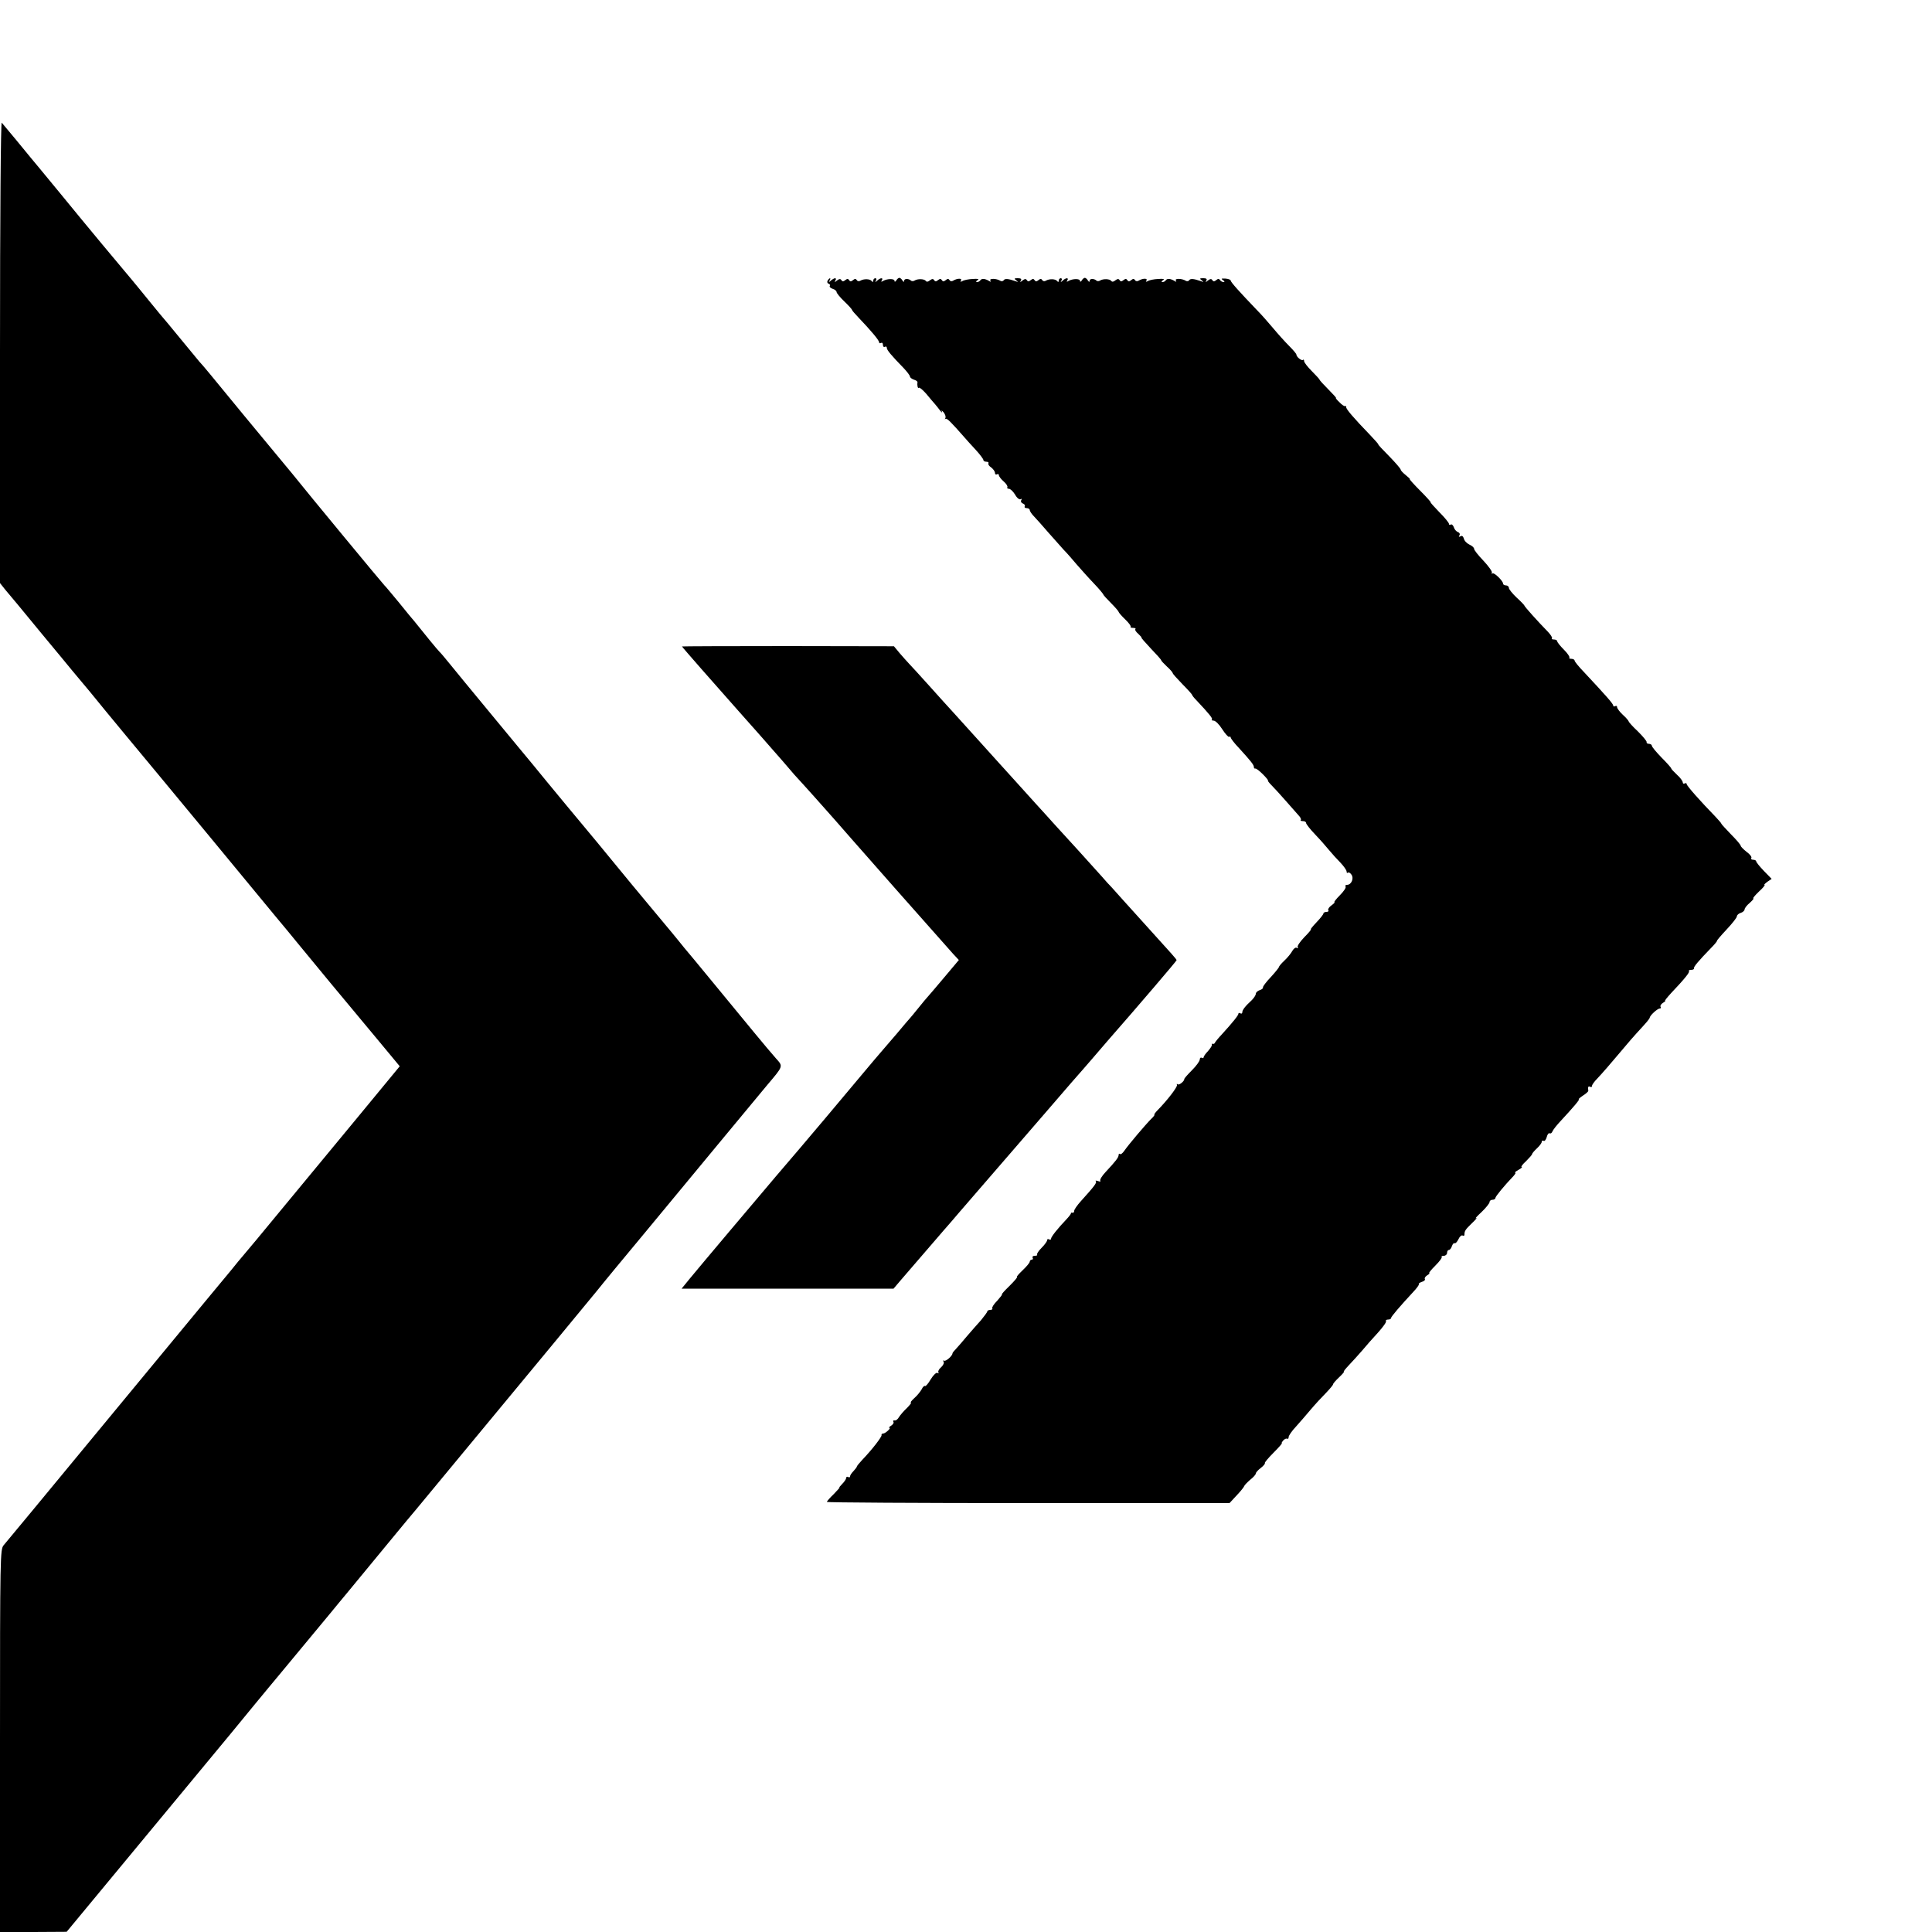
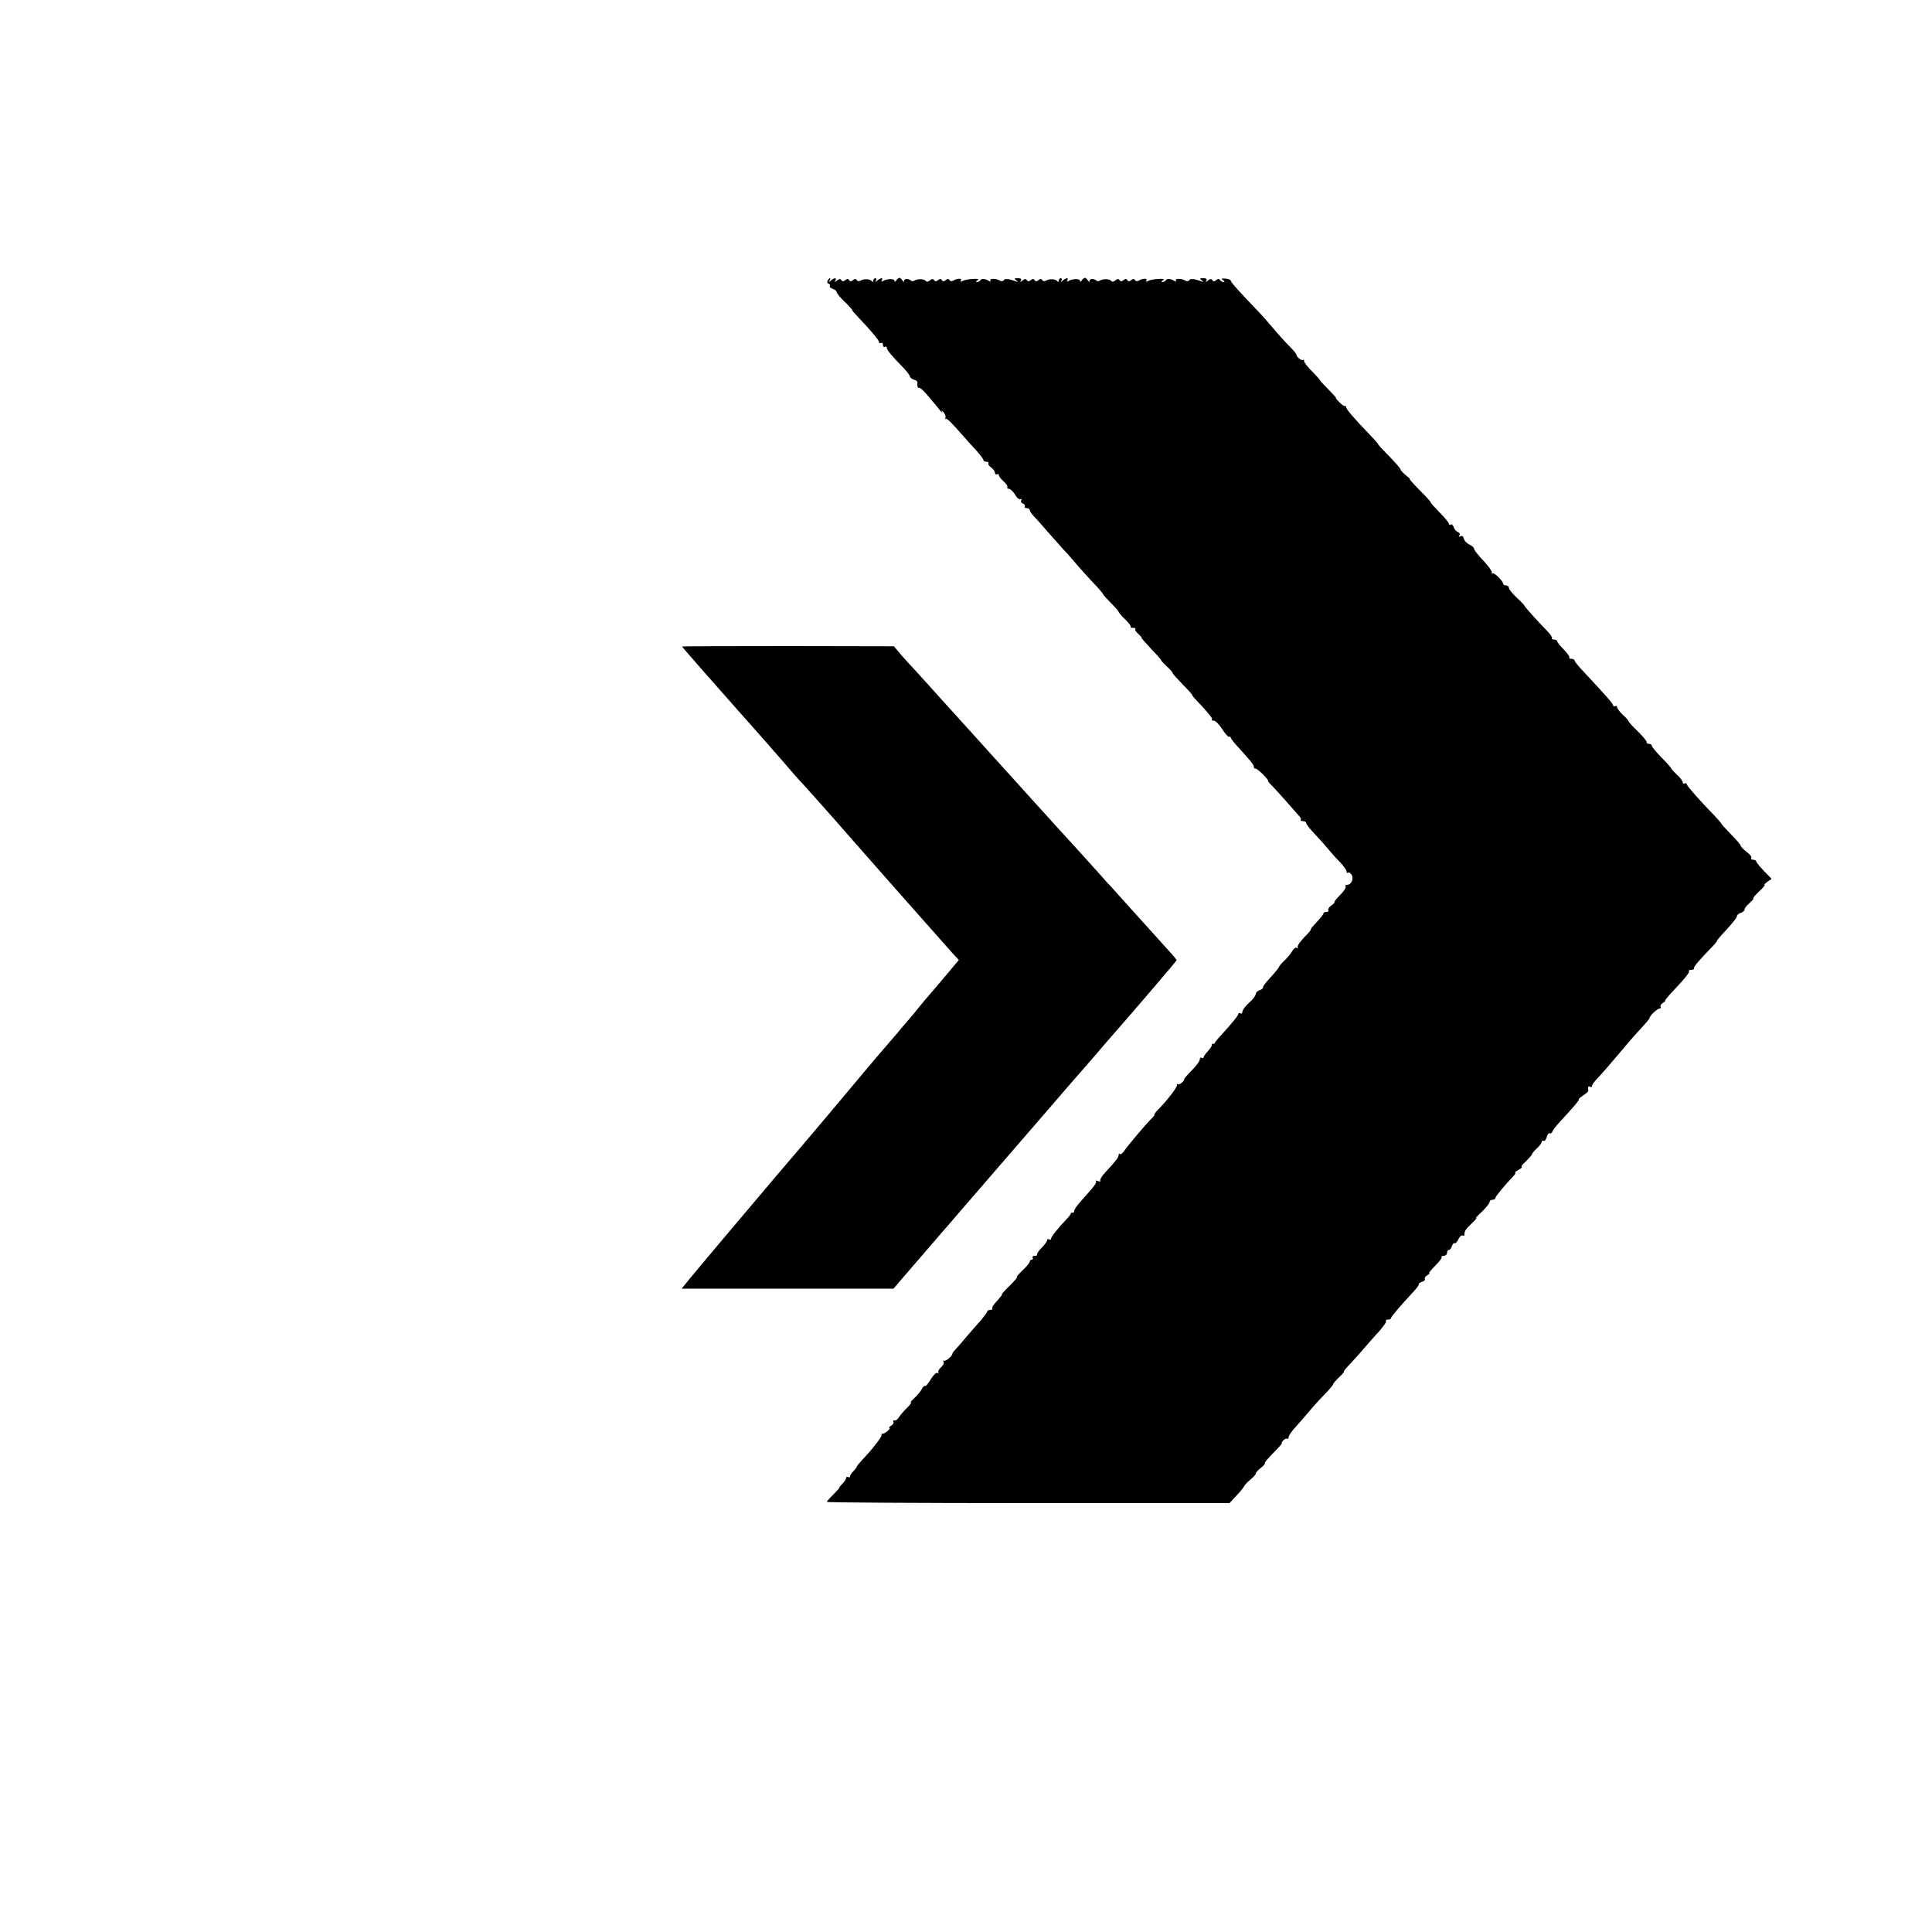
<svg xmlns="http://www.w3.org/2000/svg" version="1.0" width="1000pt" height="1000pt" viewBox="0 0 1000 1000" preserveAspectRatio="xMidYMid meet">
  <g transform="translate(0,1000) scale(0.1,-0.1)" fill="#000000" stroke="none">
-     <path d="M0 8178 l0 -1196 27 -34 c49 -58 59 -70 193 -233 73 -88 142 -171 153 -185 12 -14 53 -63 92 -110 38 -47 121 -148 185 -225 64 -77 260 -313 435 -525 384 -465 386 -468 405 -490 8 -10 31 -38 50 -61 52 -64 267 -324 407 -491 l122 -147 -221 -268 c-122 -147 -298 -360 -391 -473 -93 -113 -181 -219 -196 -236 -15 -17 -42 -50 -61 -74 -19 -23 -80 -97 -136 -164 -55 -66 -284 -344 -509 -616 -372 -451 -481 -582 -536 -648 -18 -21 -19 -53 -19 -1012 l0 -990 173 0 172 1 130 157 c286 346 702 848 722 872 11 14 65 79 119 145 55 66 106 129 116 140 27 33 238 287 277 334 20 24 62 76 95 115 32 39 66 80 75 91 9 11 70 85 136 165 66 80 127 154 137 165 9 11 117 142 240 290 417 503 643 777 698 844 30 38 140 171 245 297 104 126 277 335 384 464 107 129 221 267 253 305 83 98 82 95 45 136 -18 20 -70 82 -117 139 -47 57 -143 174 -214 260 -70 85 -135 164 -145 175 -9 11 -36 45 -61 75 -25 30 -47 57 -50 60 -3 3 -72 86 -154 185 -81 99 -165 200 -185 225 -39 46 -276 332 -335 405 -19 22 -113 137 -211 255 -98 118 -196 238 -218 265 -23 28 -45 55 -51 60 -6 6 -29 33 -51 60 -59 73 -69 86 -80 99 -6 6 -41 49 -79 96 -39 47 -72 87 -76 90 -7 6 -400 481 -478 579 -30 36 -71 86 -92 111 -40 48 -266 321 -334 405 -23 28 -47 56 -54 63 -7 8 -51 62 -99 120 -48 59 -90 109 -93 112 -3 3 -34 41 -70 85 -36 44 -74 91 -86 105 -51 60 -241 288 -369 445 -77 93 -147 179 -157 190 -9 11 -44 54 -78 95 -34 41 -66 79 -71 85 -5 5 -9 -473 -9 -1187z" />
    <path d="M4284 8548 c-4 -6 -2 -14 4 -16 7 -2 10 -7 7 -12 -3 -5 4 -11 15 -15 11 -3 20 -11 20 -16 0 -6 18 -28 40 -49 22 -21 40 -41 40 -44 0 -3 15 -20 33 -39 64 -67 107 -118 107 -128 0 -6 5 -7 10 -4 6 3 10 -1 10 -10 0 -9 5 -13 10 -10 6 3 10 1 10 -5 0 -12 23 -39 88 -106 17 -18 32 -38 32 -43 0 -5 9 -12 20 -16 11 -3 19 -9 19 -13 -3 -18 2 -35 7 -29 4 3 20 -11 38 -31 17 -21 37 -44 44 -52 7 -8 20 -24 28 -35 9 -11 13 -13 9 -5 -4 8 0 6 9 -4 8 -10 13 -24 9 -30 -3 -6 -3 -8 1 -4 7 5 28 -16 99 -97 9 -11 35 -39 57 -63 22 -24 40 -48 40 -53 0 -5 7 -9 16 -9 8 0 13 -4 10 -8 -3 -5 4 -15 15 -22 10 -8 19 -20 19 -28 0 -7 5 -10 10 -7 6 3 10 1 10 -4 0 -6 11 -21 25 -33 13 -11 22 -25 19 -30 -3 -4 1 -8 8 -8 8 0 22 -14 32 -30 9 -17 22 -27 28 -24 7 4 8 2 4 -5 -4 -6 0 -14 8 -17 9 -3 13 -10 10 -15 -3 -5 2 -9 10 -9 9 0 16 -5 16 -10 0 -6 10 -21 23 -34 12 -13 45 -49 72 -81 28 -31 64 -72 80 -90 17 -17 48 -53 70 -79 22 -25 61 -69 88 -97 26 -27 47 -53 47 -55 0 -3 18 -23 40 -45 22 -22 40 -43 40 -46 0 -3 15 -21 34 -39 19 -18 31 -35 28 -38 -3 -3 3 -6 13 -6 10 0 15 -3 12 -6 -4 -4 3 -15 15 -25 11 -11 19 -19 16 -19 -3 0 19 -25 48 -56 30 -31 54 -58 54 -61 0 -3 14 -18 30 -33 17 -15 30 -31 30 -34 0 -4 23 -29 50 -57 28 -28 50 -53 50 -55 0 -3 10 -16 23 -29 66 -70 85 -94 80 -99 -4 -3 1 -6 9 -6 9 0 29 -20 44 -44 16 -25 32 -42 36 -40 4 3 8 1 8 -3 0 -5 19 -30 43 -55 62 -68 77 -87 77 -98 0 -6 3 -9 8 -8 4 1 21 -12 39 -30 17 -17 29 -32 26 -32 -3 0 5 -11 18 -24 13 -13 47 -50 74 -81 28 -32 58 -66 67 -76 9 -9 14 -20 11 -23 -4 -3 1 -6 10 -6 10 0 17 -4 17 -9 0 -6 21 -33 48 -61 26 -27 58 -64 72 -81 14 -17 40 -46 58 -64 17 -18 32 -39 32 -46 0 -7 3 -9 7 -6 3 4 12 -1 18 -10 14 -19 0 -53 -23 -53 -7 0 -11 -4 -7 -9 3 -6 -11 -26 -30 -45 -20 -20 -32 -36 -28 -36 4 0 -3 -7 -15 -16 -12 -8 -20 -20 -17 -25 4 -5 -1 -9 -9 -9 -9 0 -16 -4 -16 -8 0 -5 -16 -25 -35 -45 -20 -21 -33 -37 -30 -37 4 0 -12 -19 -34 -41 -22 -23 -38 -46 -34 -52 3 -6 1 -7 -5 -3 -6 4 -16 -4 -23 -16 -7 -13 -25 -35 -41 -50 -15 -14 -28 -29 -28 -33 0 -3 -19 -27 -42 -52 -24 -25 -42 -49 -41 -54 2 -4 -6 -11 -17 -14 -11 -4 -20 -12 -20 -19 0 -7 -10 -22 -22 -34 -33 -30 -48 -50 -48 -62 0 -6 -4 -8 -10 -5 -5 3 -10 3 -10 -2 0 -8 -26 -41 -85 -106 -19 -20 -36 -41 -37 -45 -2 -4 -6 -6 -10 -5 -5 2 -7 0 -5 -5 1 -4 -8 -18 -20 -32 -13 -13 -23 -28 -23 -32 0 -5 -4 -6 -10 -3 -5 3 -10 -1 -10 -9 0 -8 -18 -33 -40 -55 -22 -22 -40 -42 -40 -46 0 -12 -28 -34 -35 -27 -4 4 -5 2 -3 -4 3 -10 -49 -78 -100 -130 -13 -13 -20 -24 -17 -24 3 0 -4 -10 -17 -22 -28 -28 -119 -135 -139 -165 -9 -13 -19 -20 -22 -16 -4 3 -7 1 -7 -5 0 -13 -15 -32 -68 -89 -18 -19 -30 -39 -27 -44 4 -5 -2 -6 -12 -2 -10 3 -15 3 -11 -1 6 -8 -6 -24 -79 -105 -18 -20 -33 -42 -33 -48 0 -7 -4 -12 -9 -10 -5 1 -9 0 -8 -3 1 -3 -10 -17 -23 -31 -45 -47 -80 -91 -80 -101 0 -5 -4 -6 -10 -3 -5 3 -10 2 -10 -4 0 -6 -13 -24 -29 -40 -16 -16 -26 -32 -23 -35 3 -3 -2 -6 -12 -6 -9 0 -14 -4 -11 -10 3 -5 1 -10 -4 -10 -6 0 -11 -5 -11 -10 0 -6 -17 -26 -37 -45 -20 -19 -34 -35 -29 -35 4 0 -13 -20 -38 -45 -26 -25 -44 -45 -40 -45 3 0 -8 -14 -24 -32 -17 -17 -29 -35 -26 -40 3 -4 -2 -8 -10 -8 -9 0 -16 -4 -16 -8 0 -4 -15 -24 -32 -45 -18 -20 -51 -57 -73 -83 -22 -27 -48 -56 -57 -66 -10 -10 -18 -20 -18 -23 0 -13 -35 -43 -43 -38 -6 3 -7 1 -3 -5 4 -6 -2 -19 -13 -29 -11 -9 -17 -21 -14 -26 3 -6 1 -7 -5 -3 -6 3 -21 -11 -35 -34 -13 -22 -26 -37 -29 -34 -4 3 -12 -5 -18 -18 -7 -12 -24 -33 -38 -45 -14 -13 -22 -23 -17 -23 4 0 -6 -13 -21 -28 -16 -15 -34 -36 -41 -47 -6 -11 -16 -19 -23 -17 -6 1 -9 -2 -6 -7 4 -5 -2 -14 -11 -20 -10 -6 -14 -11 -10 -11 12 0 -20 -30 -32 -30 -6 0 -10 -4 -8 -8 2 -9 -50 -76 -98 -126 -16 -17 -30 -34 -30 -37 0 -3 -8 -13 -17 -23 -10 -10 -18 -22 -18 -27 0 -6 -4 -7 -10 -4 -5 3 -10 1 -10 -4 0 -6 -9 -20 -20 -31 -11 -11 -18 -20 -15 -20 2 0 -12 -15 -30 -34 -19 -18 -35 -36 -35 -40 0 -3 469 -6 1042 -6 l1042 0 38 41 c21 22 38 44 38 47 1 4 14 18 30 32 17 13 30 28 30 33 0 5 11 18 26 29 14 11 23 22 21 25 -3 2 17 26 45 54 27 27 46 49 43 49 -3 0 0 6 7 14 7 8 16 12 21 9 4 -2 7 2 7 9 0 7 17 32 38 54 20 23 55 62 77 89 22 26 57 64 78 85 20 21 37 41 37 45 0 4 14 20 31 36 17 16 28 29 25 29 -4 0 8 15 26 34 18 19 49 53 68 75 19 23 56 65 82 93 26 29 45 55 42 60 -3 4 2 8 10 8 9 0 16 3 16 8 0 7 49 64 114 134 19 20 32 38 30 41 -3 3 4 8 15 12 12 3 19 10 16 15 -3 5 3 13 12 19 10 6 15 11 11 11 -5 0 10 18 31 39 22 22 37 42 33 45 -3 3 2 6 11 6 9 0 17 7 17 15 0 8 4 15 9 15 5 0 13 9 16 20 4 11 10 18 14 15 5 -2 13 7 20 21 6 14 16 22 21 19 6 -3 10 -1 10 4 0 20 4 26 39 60 20 19 29 30 21 26 -8 -5 4 9 28 31 23 22 42 46 42 52 0 7 7 12 15 12 8 0 15 4 15 9 0 8 46 64 93 113 9 10 14 18 10 18 -5 1 3 7 17 15 14 8 21 14 16 15 -5 0 5 14 23 30 17 17 31 33 31 36 0 4 11 17 25 30 14 13 25 28 25 34 0 6 4 8 10 5 5 -3 12 6 16 20 3 13 10 22 15 19 5 -3 12 2 15 11 4 9 23 33 43 54 62 67 100 111 93 111 -4 0 6 9 21 19 16 10 28 21 28 25 -3 20 0 26 9 21 6 -3 10 -2 10 4 0 6 12 23 28 39 29 31 62 69 132 152 25 30 56 66 70 81 58 63 67 74 69 82 2 12 40 47 52 47 5 0 8 4 4 9 -3 6 3 14 12 20 10 6 15 11 12 11 -4 0 10 17 30 39 73 77 99 110 93 115 -3 3 2 6 11 6 9 0 16 3 15 8 -3 7 23 38 90 107 19 19 31 35 29 35 -3 0 19 26 49 58 29 31 54 62 54 69 0 6 9 15 20 18 11 3 20 12 20 18 0 6 12 22 27 34 14 13 23 23 18 23 -4 0 9 16 29 35 21 19 34 35 29 35 -4 0 3 7 15 16 l22 15 -40 41 c-22 23 -40 45 -40 50 0 4 -7 8 -16 8 -8 0 -13 4 -9 9 3 6 -8 20 -25 32 -16 13 -30 27 -30 31 0 5 -22 31 -50 59 -27 28 -50 53 -50 55 0 3 -15 20 -32 38 -75 77 -148 159 -148 168 0 5 -4 6 -10 3 -5 -3 -10 -1 -10 5 0 7 -13 25 -30 40 -16 15 -30 30 -30 33 0 3 -22 28 -50 56 -27 28 -50 55 -50 61 0 5 -7 10 -15 10 -8 0 -14 4 -12 9 1 5 -19 29 -45 55 -27 25 -48 49 -48 52 0 3 -13 19 -30 34 -16 15 -30 33 -30 40 0 6 -4 8 -10 5 -5 -3 -10 -2 -10 3 0 9 -36 50 -152 174 -27 28 -48 54 -48 59 0 5 -8 9 -17 9 -9 0 -13 3 -10 6 3 4 -9 22 -28 41 -19 19 -35 39 -35 44 0 5 -8 9 -17 9 -9 0 -14 3 -10 6 3 3 -6 18 -21 34 -52 53 -122 131 -122 136 0 2 -18 21 -40 41 -22 21 -40 43 -40 50 0 7 -7 13 -15 13 -8 0 -15 4 -15 9 0 14 -47 60 -55 53 -4 -4 -5 -2 -3 4 2 7 -18 34 -44 62 -27 28 -48 55 -48 61 0 7 -11 16 -24 22 -13 6 -27 20 -29 31 -4 13 -10 17 -18 12 -8 -4 -10 -3 -5 5 4 6 1 14 -8 17 -8 3 -18 14 -21 25 -4 11 -11 17 -16 14 -5 -4 -9 -2 -9 3 0 6 -22 33 -50 61 -27 28 -48 51 -45 51 3 0 -21 27 -54 60 -33 33 -57 60 -54 60 3 0 -6 9 -21 21 -14 11 -26 24 -26 28 0 5 -27 36 -60 70 -33 33 -59 61 -56 61 2 0 -17 22 -42 48 -86 89 -127 137 -124 145 1 4 -1 6 -5 5 -5 -2 -18 7 -30 20 -13 12 -21 22 -18 22 3 0 -15 20 -40 45 -25 25 -45 47 -45 50 0 2 -18 22 -40 44 -22 22 -40 45 -40 52 0 7 -3 10 -6 6 -7 -6 -34 16 -34 28 0 4 -17 24 -37 44 -21 21 -58 62 -83 92 -25 30 -63 73 -85 95 -91 95 -135 144 -135 152 0 4 -12 9 -27 10 -22 1 -24 0 -13 -8 9 -6 10 -10 3 -10 -6 0 -15 5 -18 10 -5 8 -11 8 -20 0 -10 -8 -15 -8 -20 0 -5 8 -11 7 -23 -2 -12 -10 -14 -10 -8 0 5 8 0 12 -16 12 -19 0 -20 -2 -8 -11 12 -9 11 -10 -5 -4 -37 13 -55 14 -60 4 -4 -5 -12 -6 -18 -2 -19 12 -58 13 -51 1 5 -7 2 -8 -7 -2 -20 12 -38 14 -45 3 -3 -5 -11 -9 -17 -9 -7 0 -6 4 3 10 10 6 2 8 -26 6 -22 -1 -46 -6 -53 -11 -10 -5 -12 -4 -7 3 8 13 -20 12 -41 -1 -6 -4 -15 -3 -18 3 -5 8 -11 8 -20 0 -10 -8 -15 -8 -20 0 -5 8 -10 8 -20 0 -10 -8 -15 -8 -20 0 -5 8 -11 7 -22 -1 -9 -8 -17 -9 -21 -3 -8 11 -42 12 -58 2 -6 -4 -14 -4 -18 -1 -12 12 -36 12 -36 0 0 -8 -3 -7 -9 1 -4 8 -12 14 -16 14 -4 0 -12 -6 -16 -14 -5 -7 -9 -8 -9 -2 0 13 -38 12 -59 0 -10 -6 -12 -5 -7 2 10 16 -7 15 -23 0 -11 -10 -13 -10 -7 0 4 6 2 12 -3 12 -6 0 -11 -6 -11 -12 0 -9 -3 -9 -8 -3 -8 12 -41 13 -59 2 -6 -4 -15 -3 -18 3 -5 8 -11 8 -20 0 -10 -8 -15 -8 -20 0 -5 8 -10 8 -20 0 -10 -8 -15 -8 -20 0 -5 8 -11 7 -23 -2 -12 -10 -14 -10 -8 0 5 8 0 12 -16 12 -19 0 -20 -2 -8 -11 12 -9 11 -10 -5 -4 -37 13 -55 14 -60 4 -4 -5 -12 -6 -18 -2 -19 12 -58 13 -51 1 5 -7 2 -8 -7 -2 -20 12 -38 14 -45 3 -3 -5 -11 -9 -17 -9 -7 0 -6 4 3 10 10 6 2 8 -26 6 -22 -1 -46 -6 -53 -11 -10 -5 -12 -4 -7 3 8 13 -20 12 -41 -1 -6 -4 -15 -3 -18 3 -5 8 -11 8 -20 0 -10 -8 -15 -8 -20 0 -5 8 -10 8 -20 0 -10 -8 -15 -8 -20 0 -5 8 -11 7 -22 -1 -9 -8 -17 -9 -21 -3 -8 11 -42 12 -58 2 -6 -4 -14 -4 -18 -1 -12 12 -36 12 -36 0 0 -8 -3 -7 -9 1 -4 8 -12 14 -16 14 -4 0 -12 -6 -16 -14 -5 -7 -9 -8 -9 -2 0 13 -38 12 -59 0 -10 -6 -12 -5 -7 2 10 16 -7 15 -23 0 -11 -10 -13 -10 -7 0 4 6 2 12 -3 12 -6 0 -11 -6 -11 -12 0 -9 -3 -9 -8 -3 -8 12 -41 13 -59 2 -6 -4 -15 -3 -18 3 -5 8 -11 8 -20 0 -10 -8 -15 -8 -20 0 -5 8 -10 8 -20 0 -10 -8 -15 -8 -20 0 -5 8 -11 7 -23 -2 -12 -10 -14 -10 -8 0 4 6 3 12 -1 12 -5 0 -15 -6 -22 -12 -11 -10 -13 -10 -7 0 9 15 0 16 -10 0z" />
    <path d="M3530 6654 c0 -3 168 -194 310 -354 32 -36 68 -76 80 -90 12 -14 48 -54 79 -90 32 -36 71 -81 87 -100 16 -19 36 -42 44 -50 8 -9 47 -51 85 -94 39 -44 75 -84 80 -90 6 -6 57 -65 115 -131 58 -66 161 -183 229 -260 131 -148 239 -270 256 -289 6 -7 23 -26 39 -44 l29 -31 -74 -88 c-41 -48 -79 -94 -86 -101 -7 -7 -29 -34 -50 -60 -21 -26 -40 -49 -43 -52 -3 -3 -34 -39 -68 -80 -35 -41 -74 -86 -86 -100 -12 -14 -54 -63 -93 -110 -39 -47 -126 -150 -193 -230 -114 -135 -153 -181 -255 -300 -22 -26 -49 -58 -60 -71 -11 -13 -92 -109 -180 -213 -88 -104 -179 -213 -203 -242 l-44 -54 549 0 548 0 40 47 c65 76 185 215 219 254 17 19 54 62 82 95 28 32 129 149 224 259 95 110 196 227 224 259 89 104 191 221 196 226 3 3 20 23 39 45 19 22 58 67 86 100 156 178 355 411 355 415 0 5 -19 26 -154 175 -44 49 -99 110 -121 134 -22 25 -49 55 -60 67 -11 11 -34 36 -50 55 -38 43 -215 238 -235 259 -8 9 -33 36 -55 61 -22 24 -83 91 -135 149 -52 57 -99 110 -105 116 -69 76 -190 211 -243 269 -21 22 -75 83 -122 135 -47 52 -94 104 -105 115 -11 12 -33 36 -49 55 l-29 35 -548 1 c-302 0 -549 -1 -549 -2z" />
  </g>
</svg>